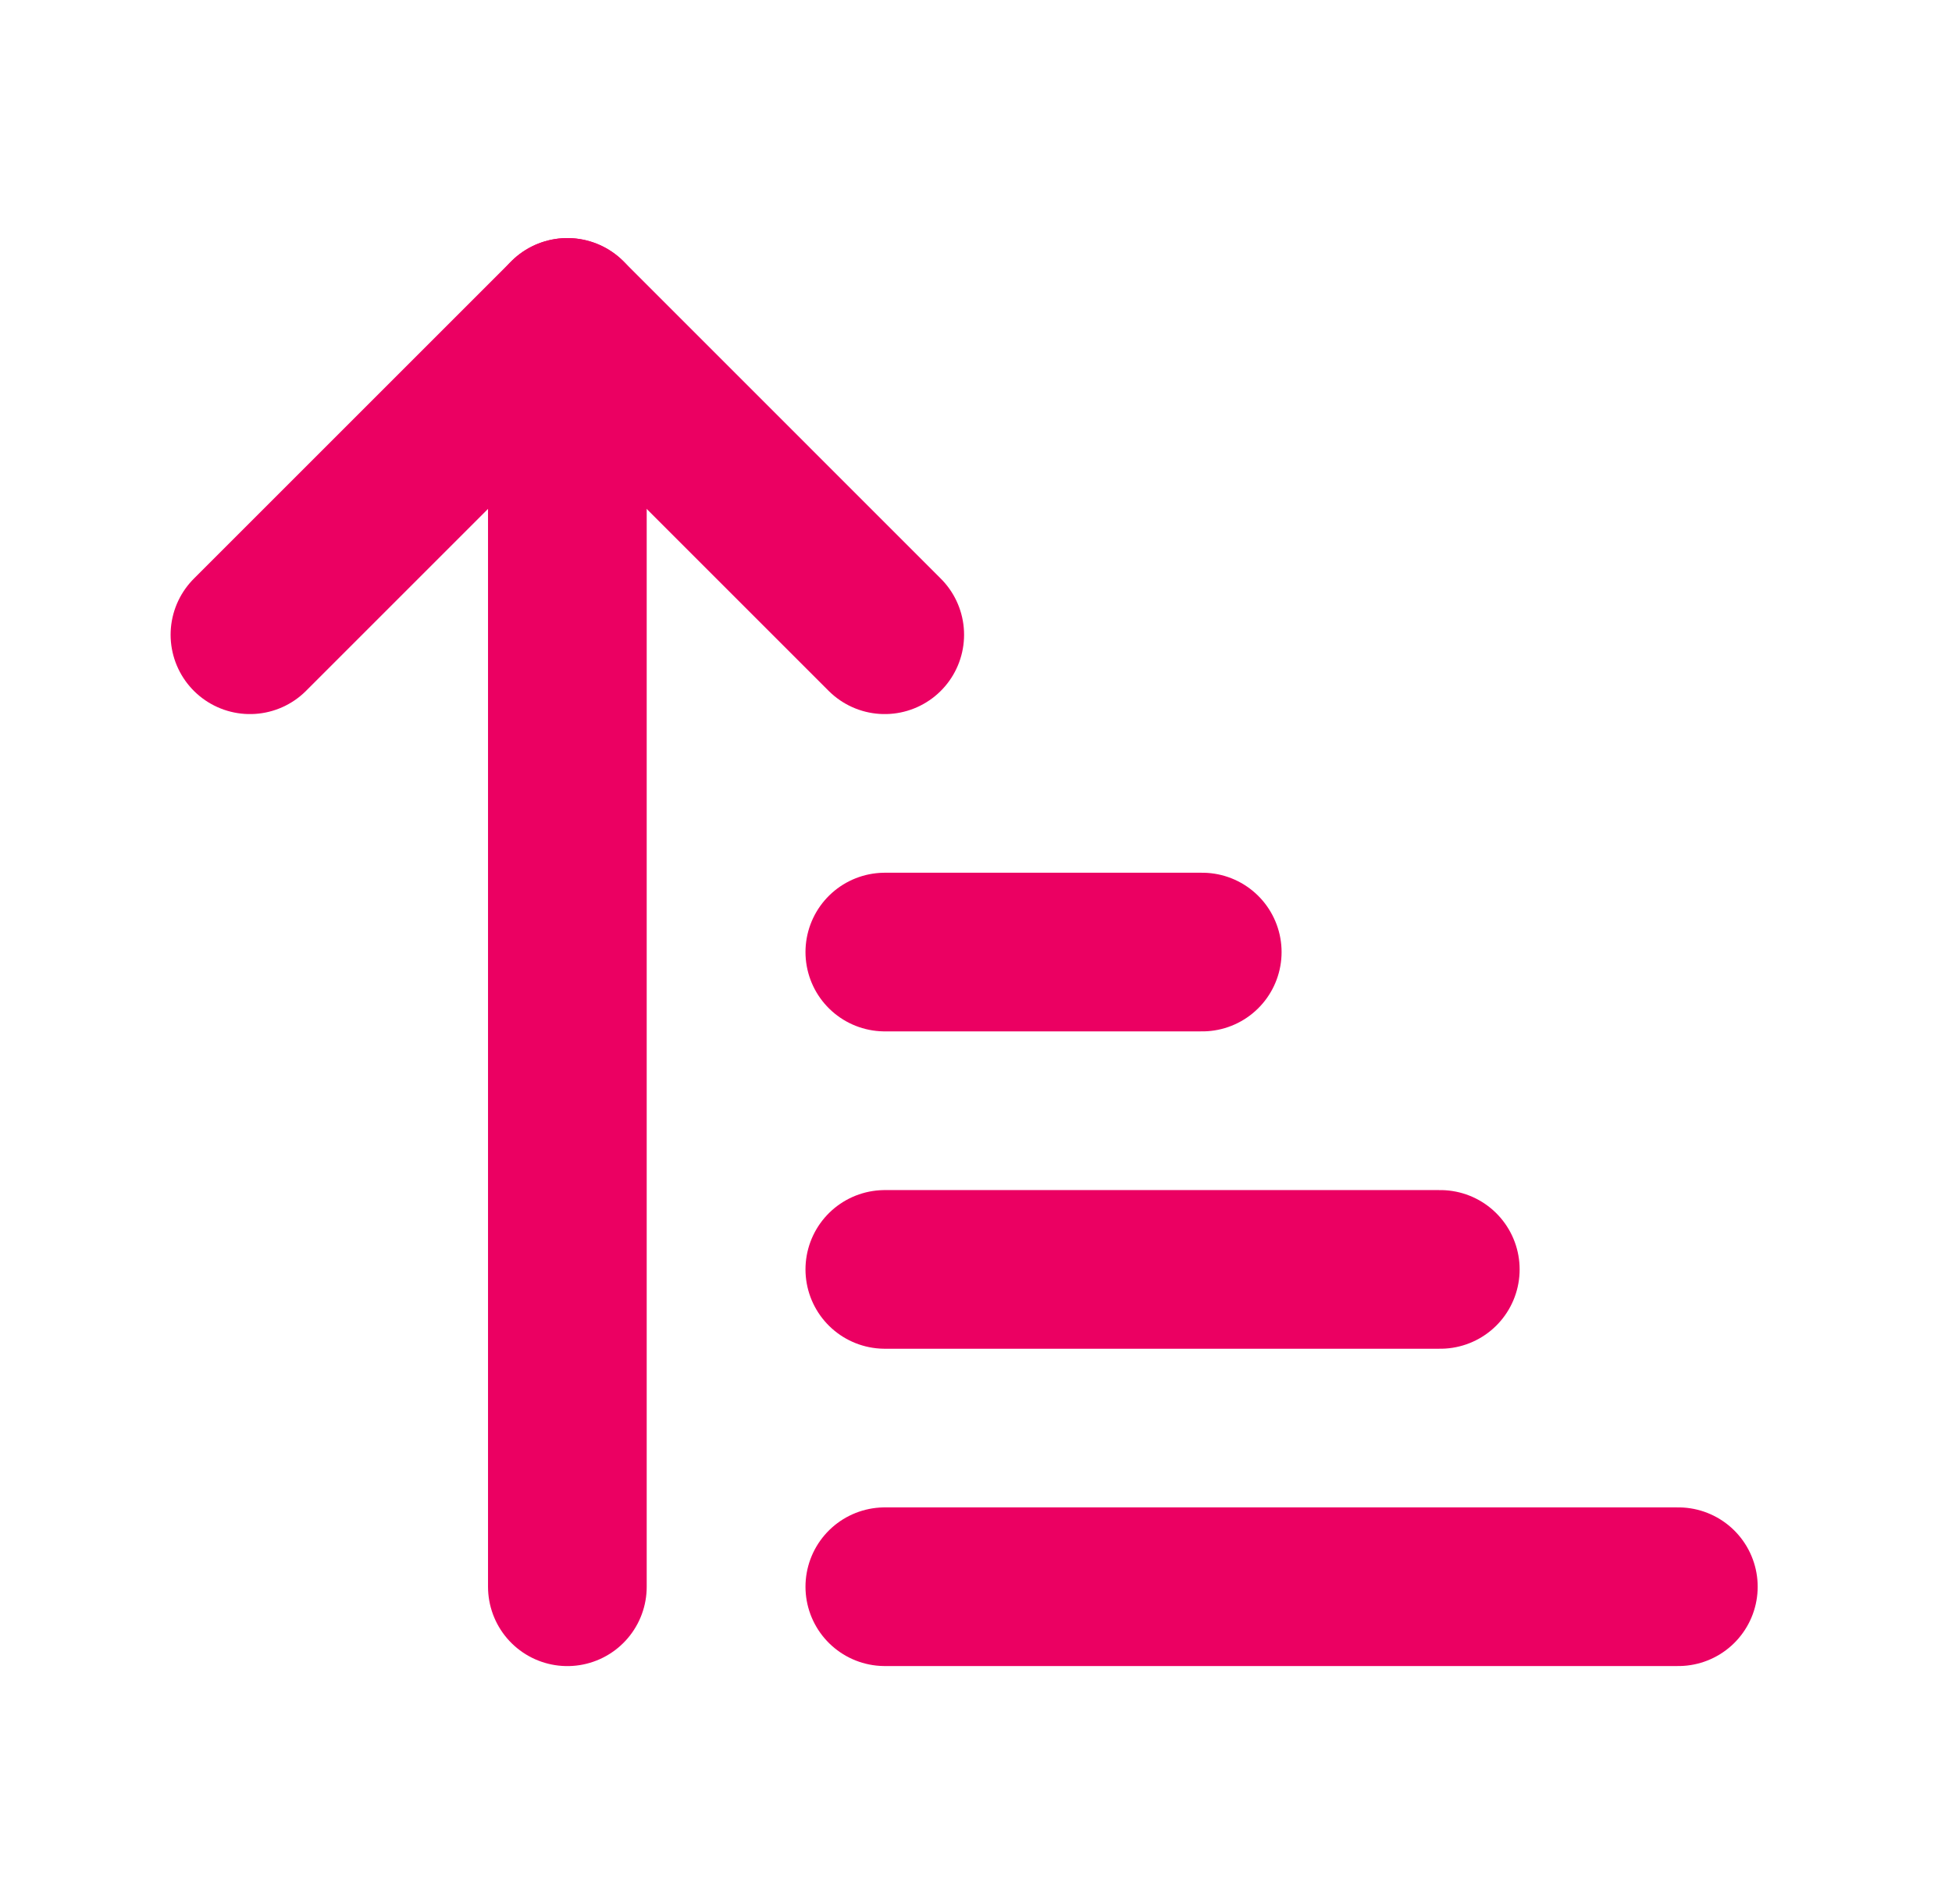
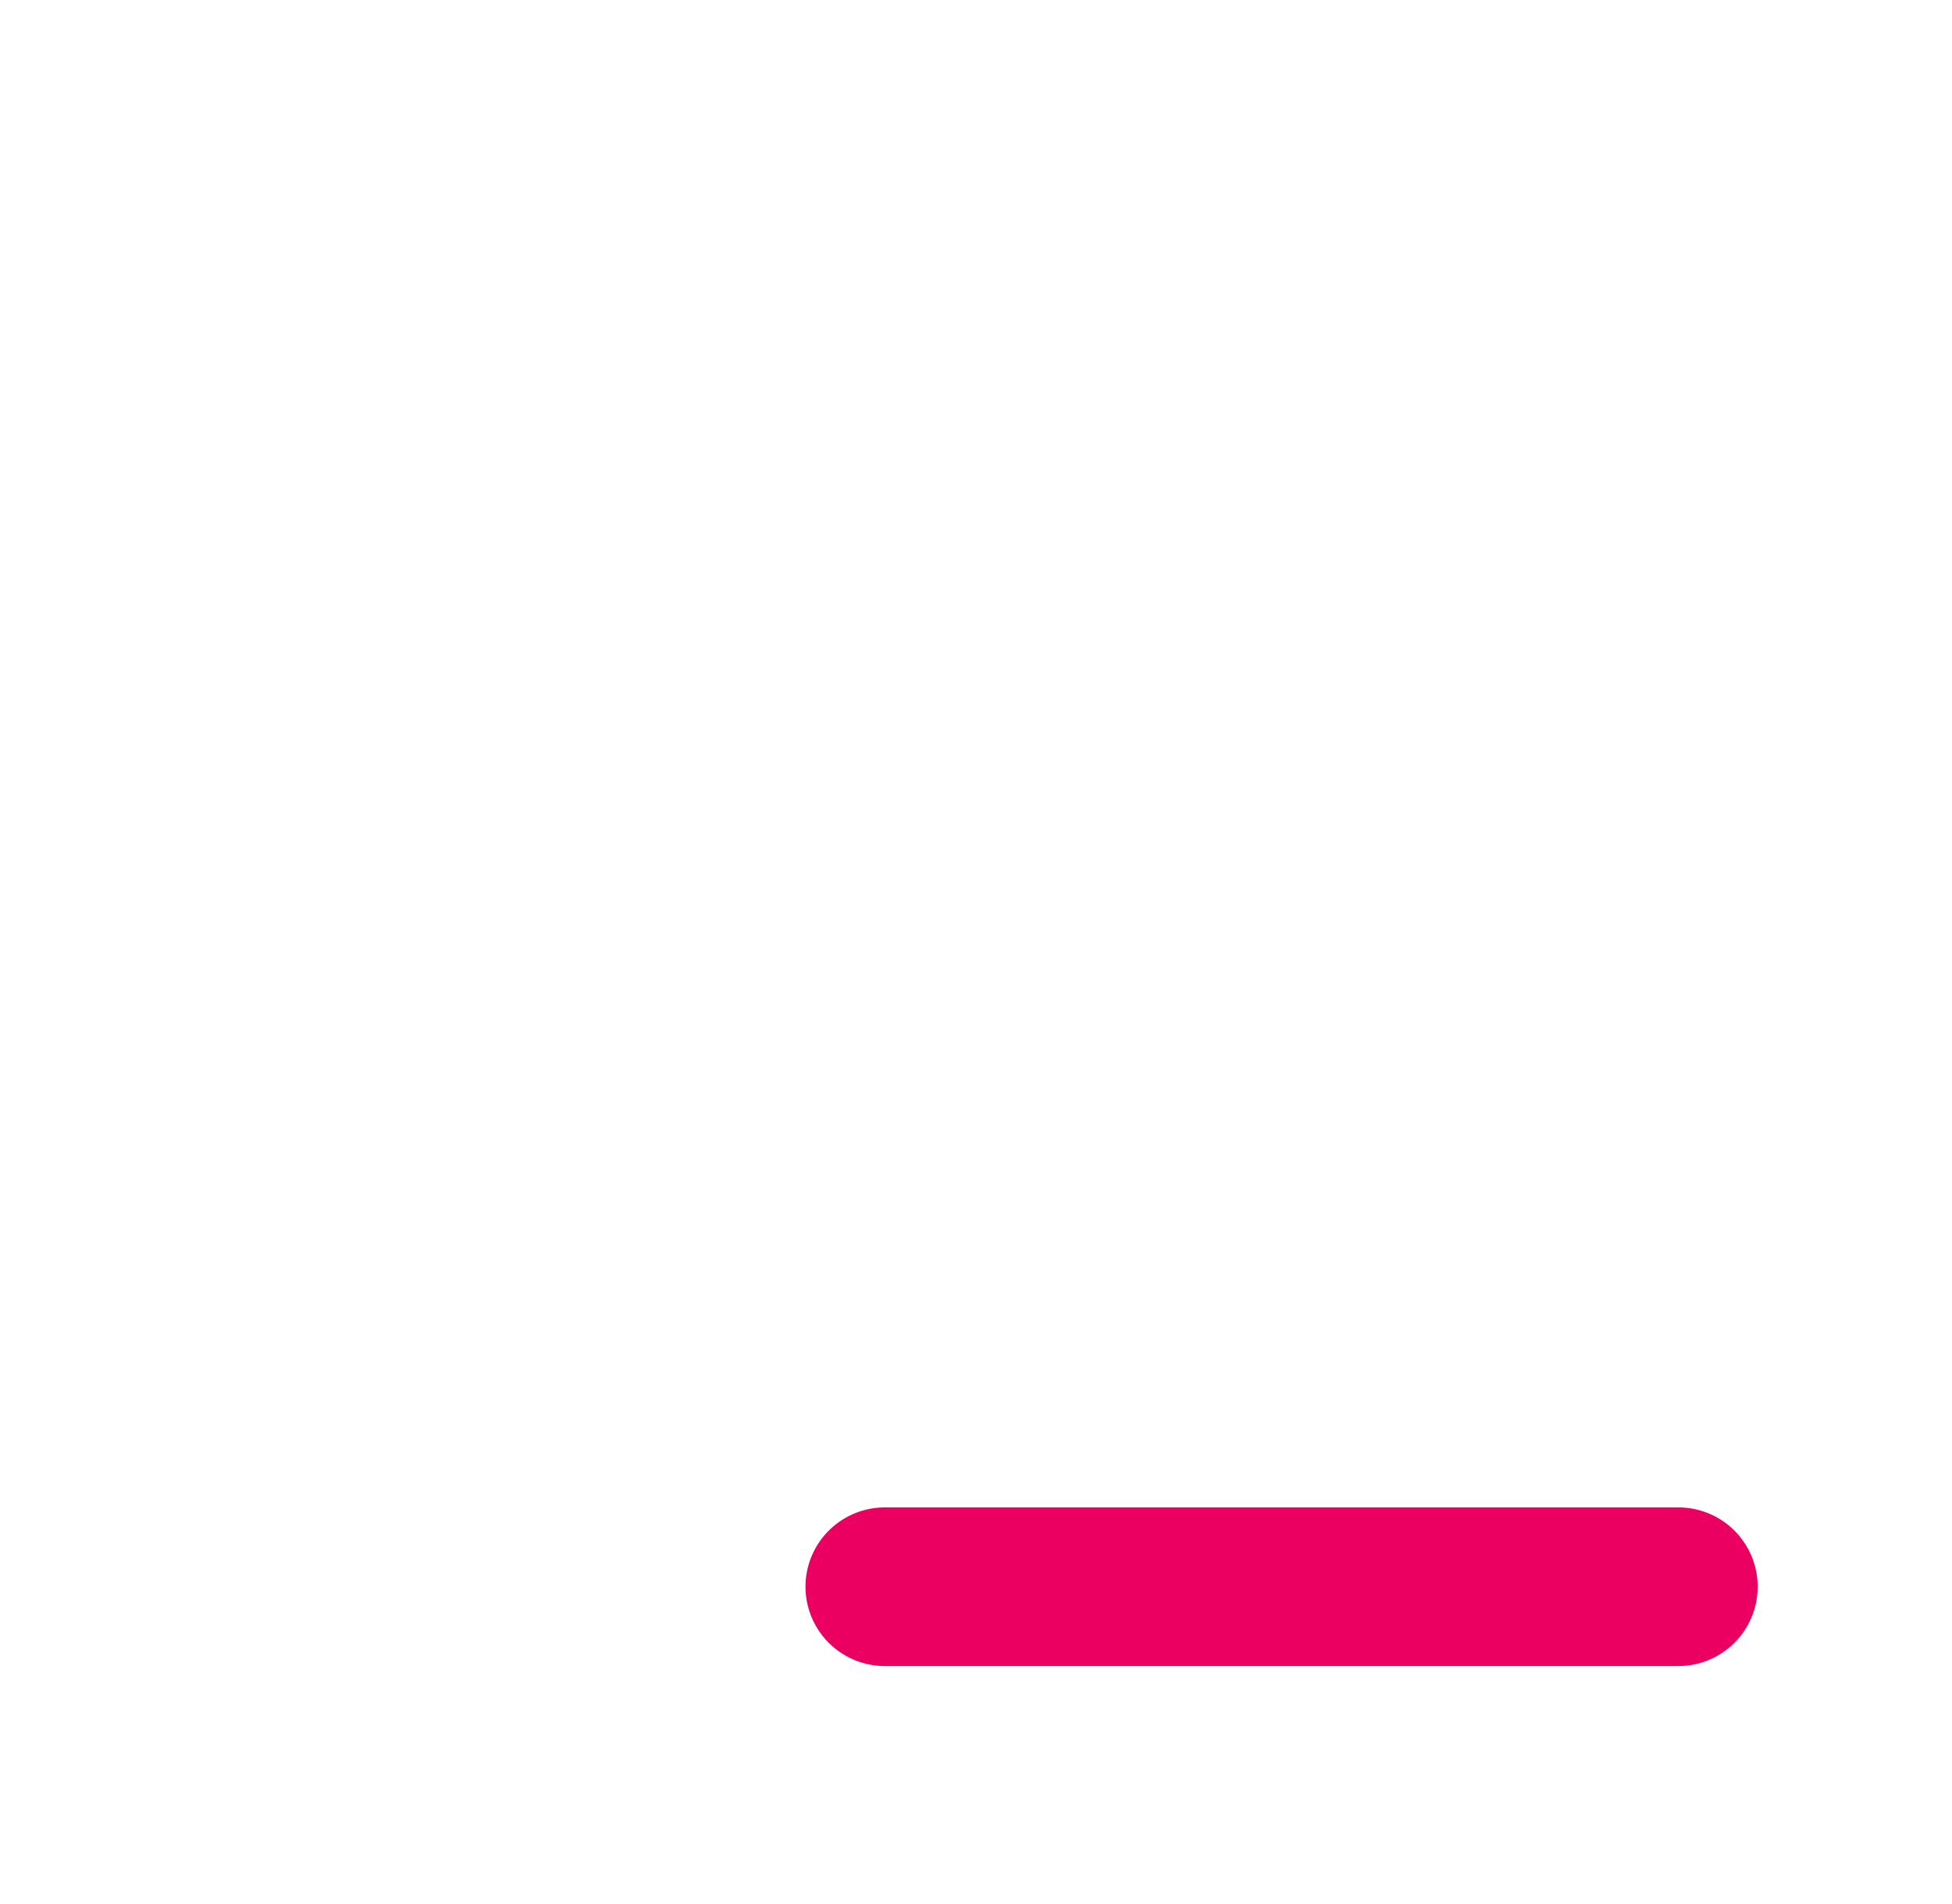
<svg xmlns="http://www.w3.org/2000/svg" width="41" height="40" viewBox="0 0 41 40" fill="none">
-   <path d="M5.25 13.335L11.917 6.668L18.583 13.335" stroke="#EB0062" stroke-width="3.333" stroke-linecap="round" stroke-linejoin="round" />
-   <path d="M11.917 6.668V33.335" stroke="#EB0062" stroke-width="3.333" stroke-linecap="round" stroke-linejoin="round" />
-   <path d="M18.585 20.001H25.252" stroke="#EB0062" stroke-width="3.333" stroke-linecap="round" stroke-linejoin="round" />
-   <path d="M18.585 26.668H30.252" stroke="#EB0062" stroke-width="3.333" stroke-linecap="round" stroke-linejoin="round" />
  <path d="M18.585 33.334H35.252" stroke="#EB0062" stroke-width="3.333" stroke-linecap="round" stroke-linejoin="round" />
</svg>